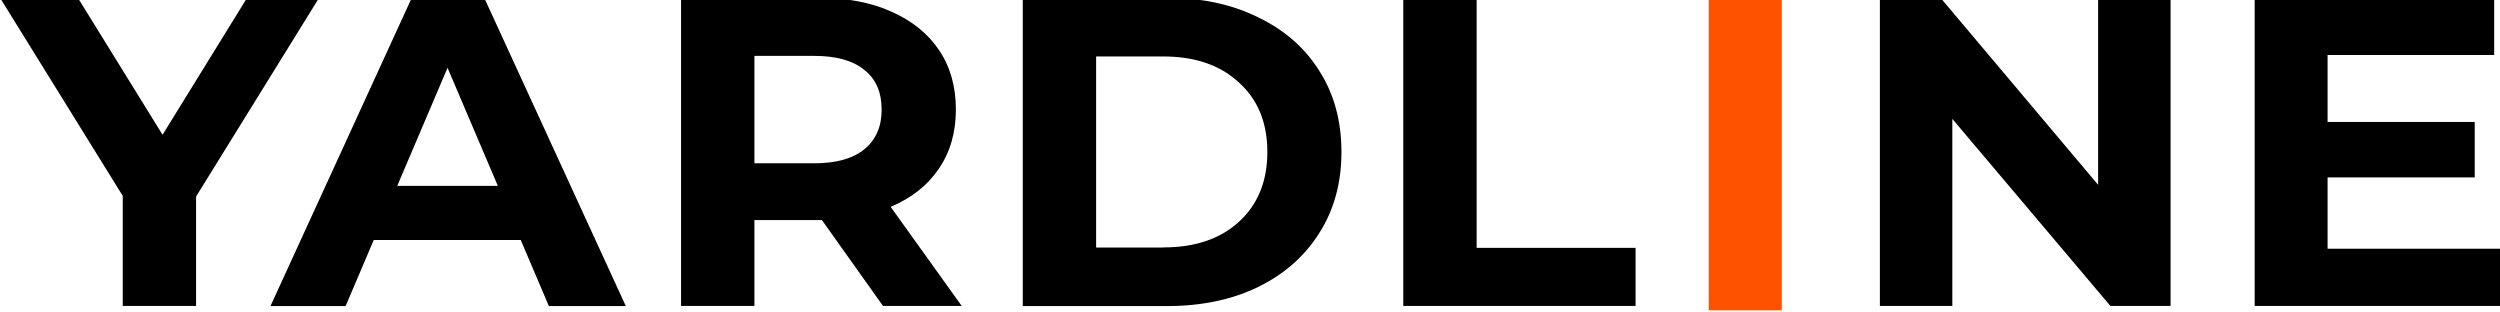
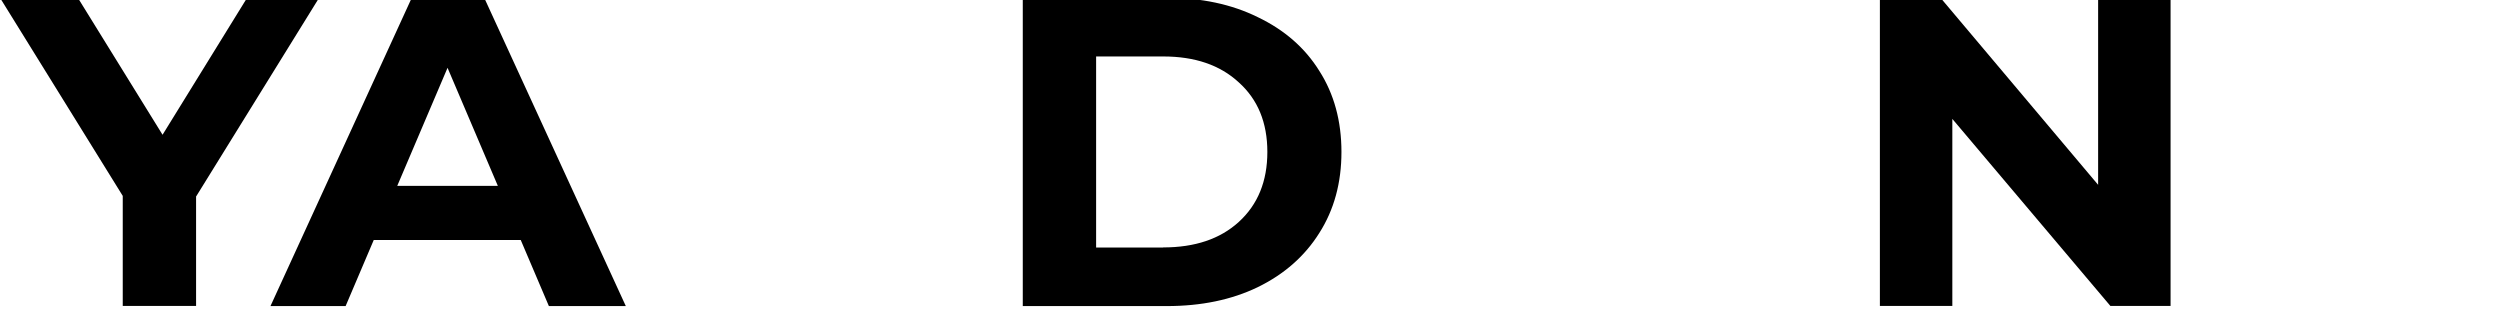
<svg xmlns="http://www.w3.org/2000/svg" width="224" height="28" viewBox="0 0 224 28" fill="none">
  <g clip-path="url(#clip0_1_265)">
-     <path d="M159.65 -0.197H153.105V27.803H159.65V-0.197Z" fill="#FF5200" />
    <path d="M17.569 17.631V27.412H10.998V17.552L0 -0.197H6.974L14.565 12.075L22.142 -0.197H28.593L17.556 17.631H17.569Z" fill="black" />
    <path d="M46.672 21.504H33.488L30.967 27.425H24.234L36.895 -0.197H43.386L49.73 13.614L56.073 27.425H49.18L46.658 21.504H46.672ZM44.606 16.652L40.1 6.076L35.594 16.652H44.593H44.606Z" fill="black" />
-     <path d="M79.116 27.412L73.644 19.717H67.595V27.412H61.023V-0.197H73.308C75.83 -0.197 78.002 0.207 79.84 1.029C81.704 1.85 83.139 2.998 84.145 4.498C85.151 5.998 85.647 7.771 85.647 9.819C85.647 11.866 85.137 13.64 84.105 15.14C83.099 16.613 81.677 17.748 79.8 18.53L86.17 27.412H79.116ZM78.995 9.819C78.995 8.267 78.485 7.08 77.453 6.272C76.42 5.424 74.918 5.007 72.946 5.007H67.595V14.631H72.946C74.918 14.631 76.42 14.214 77.453 13.366C78.485 12.518 78.995 11.345 78.995 9.819Z" fill="black" />
    <path d="M91.641 -0.197H104.543C107.627 -0.197 110.35 0.377 112.697 1.537C115.071 2.672 116.921 4.276 118.209 6.35C119.537 8.423 120.194 10.849 120.194 13.614C120.194 16.379 119.537 18.791 118.209 20.878C116.908 22.952 115.071 24.569 112.697 25.729C110.35 26.864 107.627 27.425 104.543 27.425H91.641V-0.197ZM104.221 22.169C107.064 22.169 109.317 21.413 110.994 19.887C112.697 18.335 113.555 16.248 113.555 13.614C113.555 10.979 112.697 8.906 110.994 7.38C109.317 5.828 107.064 5.059 104.221 5.059H98.212V22.182H104.221V22.169Z" fill="black" />
-     <path d="M125.734 -0.197H132.306V22.208H146.549V27.412H125.734V-0.197Z" fill="black" />
    <path d="M194.483 -0.197V27.412H189.091L174.929 10.653V27.412H168.438V-0.197H173.869L187.992 16.561V-0.197H194.483Z" fill="black" />
-     <path d="M224.001 22.286V27.412H202.02V-0.197H223.478V4.928H208.551V10.927H221.735V15.896H208.551V22.286H224.001Z" fill="black" />
  </g>
  <defs>
    <clipPath id="clip0_1_265">
      <rect width="224" height="28" fill="white" transform="translate(0 0)" />
    </clipPath>
  </defs>
</svg>